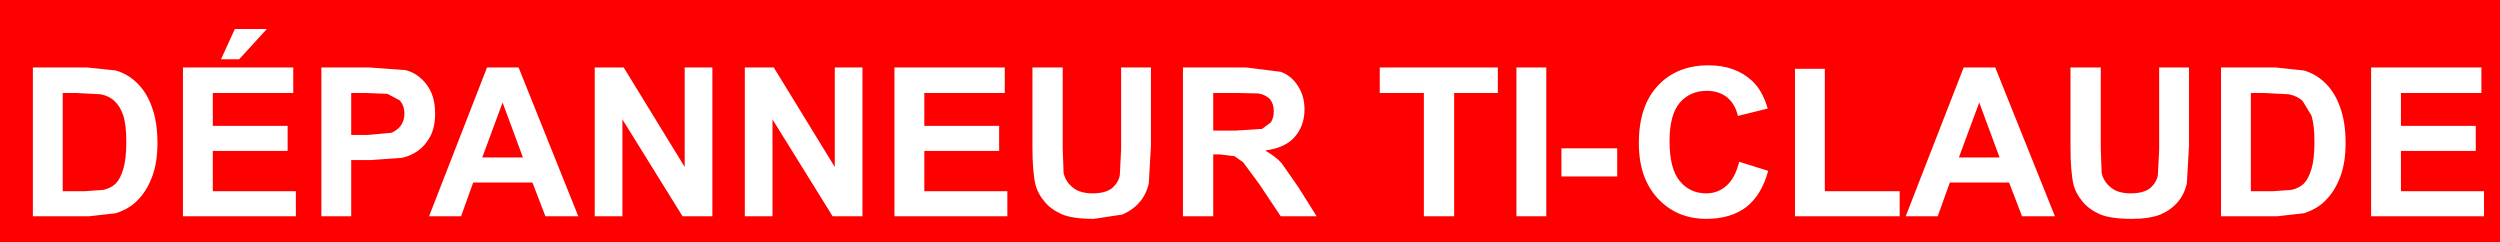
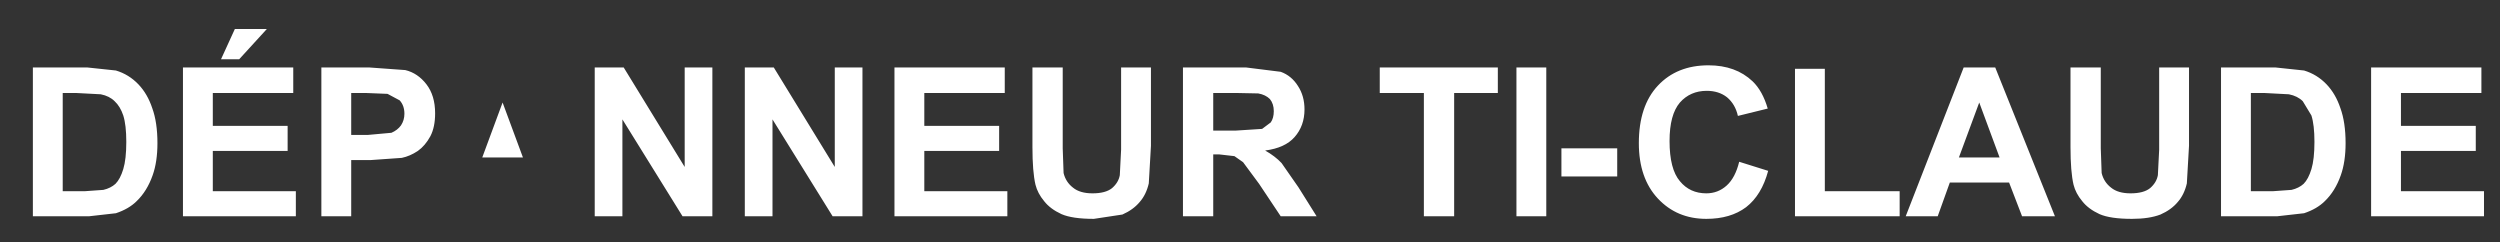
<svg xmlns="http://www.w3.org/2000/svg" height="28.0px" width="289.0px">
  <rect width="100%" height="100%" fill="#333333" stroke="none" />
  <g transform="matrix(1.0, 0.0, 0.0, 1.0, 81.0, 42.0)">
-     <path d="M208.0 -42.0 L208.0 -14.0 -81.0 -14.0 -81.0 -42.0 208.0 -42.0" fill="#ff0000" fill-rule="evenodd" stroke="none" />
-     <path d="M38.35 -34.2 L41.85 -34.2 41.85 -24.85 41.95 -22.0 Q42.2 -20.95 43.05 -20.3 43.85 -19.65 45.3 -19.65 46.8 -19.65 47.55 -20.25 48.3 -20.9 48.45 -21.75 L48.6 -24.7 48.6 -34.2 52.05 -34.2 52.05 -25.15 51.8 -20.8 Q51.5 -19.5 50.75 -18.65 50.0 -17.75 48.75 -17.2 L45.45 -16.7 Q42.95 -16.7 41.7 -17.25 40.4 -17.85 39.7 -18.75 38.95 -19.65 38.7 -20.65 38.35 -22.15 38.35 -25.0 L38.35 -34.2 M34.5 -27.45 L34.5 -24.55 25.85 -24.55 25.85 -19.9 35.45 -19.9 35.45 -17.0 22.4 -17.0 22.4 -34.2 35.15 -34.2 35.15 -31.25 25.85 -31.25 25.85 -27.45 34.5 -27.45 M8.45 -34.2 L15.5 -22.7 15.5 -34.2 18.7 -34.2 18.7 -17.0 15.25 -17.0 8.3 -28.2 8.3 -17.0 5.1 -17.0 5.1 -34.2 8.45 -34.2 M1.35 -17.0 L-2.1 -17.0 -9.05 -28.2 -9.05 -17.0 -12.25 -17.0 -12.25 -34.2 -8.9 -34.2 -1.85 -22.7 -1.85 -34.2 1.35 -34.2 1.35 -17.0 M69.05 -32.05 Q69.8 -30.9 69.8 -29.35 69.8 -27.45 68.65 -26.15 67.55 -24.9 65.25 -24.6 66.4 -23.95 67.15 -23.15 L69.1 -20.35 71.2 -17.0 67.05 -17.0 64.55 -20.75 62.7 -23.25 61.7 -23.95 59.95 -24.15 59.25 -24.15 59.25 -17.0 55.75 -17.0 55.75 -34.2 63.05 -34.2 67.05 -33.7 Q68.3 -33.25 69.05 -32.05 M61.95 -31.25 L59.25 -31.25 59.25 -26.9 61.8 -26.9 64.9 -27.1 65.9 -27.85 Q66.25 -28.35 66.25 -29.15 66.25 -30.0 65.8 -30.55 65.3 -31.05 64.45 -31.2 L61.95 -31.25 M78.5 -34.2 L92.15 -34.2 92.15 -31.25 87.1 -31.25 87.1 -17.0 83.6 -17.0 83.6 -31.25 78.5 -31.25 78.5 -34.2 M112.0 -25.7 Q112.0 -22.45 113.2 -21.05 114.35 -19.65 116.25 -19.65 117.6 -19.65 118.6 -20.55 119.6 -21.45 120.05 -23.3 L123.4 -22.25 Q122.65 -19.45 120.85 -18.05 119.05 -16.7 116.25 -16.7 112.85 -16.7 110.65 -19.05 108.45 -21.4 108.45 -25.45 108.45 -29.75 110.65 -32.1 112.85 -34.45 116.5 -34.45 119.65 -34.45 121.6 -32.6 122.75 -31.5 123.35 -29.45 L119.9 -28.6 Q119.6 -29.95 118.65 -30.75 117.7 -31.5 116.3 -31.5 114.4 -31.5 113.2 -30.15 112.0 -28.75 112.0 -25.7 M97.75 -34.2 L97.75 -17.0 94.3 -17.0 94.3 -34.2 97.75 -34.2 M105.95 -21.6 L99.5 -21.6 99.5 -24.85 105.95 -24.85 105.95 -21.6 M161.85 -24.85 L161.95 -22.0 Q162.2 -20.95 163.05 -20.3 163.85 -19.65 165.3 -19.65 166.8 -19.65 167.55 -20.25 168.3 -20.9 168.45 -21.75 L168.6 -24.7 168.6 -34.2 172.05 -34.2 172.05 -25.15 171.8 -20.8 Q171.5 -19.5 170.75 -18.65 170.0 -17.75 168.75 -17.2 167.45 -16.7 165.45 -16.7 162.95 -16.7 161.7 -17.25 160.4 -17.85 159.7 -18.75 158.95 -19.65 158.7 -20.65 158.35 -22.15 158.35 -25.0 L158.35 -34.2 161.85 -34.2 161.85 -24.85 M149.65 -34.2 L156.55 -17.0 152.75 -17.0 151.25 -20.9 144.4 -20.9 143.0 -17.0 139.3 -17.0 146.0 -34.2 149.65 -34.2 M129.95 -34.05 L129.95 -19.9 138.6 -19.9 138.6 -17.0 126.5 -17.0 126.5 -34.05 129.95 -34.05 M150.15 -23.8 L147.8 -30.15 145.45 -23.8 150.15 -23.8 M185.2 -30.3 Q184.6 -30.9 183.6 -31.1 L180.75 -31.25 179.2 -31.25 179.2 -19.9 181.8 -19.9 183.9 -20.05 Q184.75 -20.25 185.3 -20.75 185.85 -21.3 186.2 -22.45 186.55 -23.6 186.55 -25.6 186.55 -27.55 186.2 -28.65 L185.2 -30.3 M190.15 -25.45 Q190.15 -23.3 189.6 -21.75 188.95 -19.9 187.75 -18.75 186.85 -17.85 185.35 -17.35 L182.25 -17.0 175.75 -17.0 175.75 -34.2 182.05 -34.2 185.35 -33.85 Q186.85 -33.4 187.95 -32.25 189.0 -31.15 189.55 -29.5 190.15 -27.85 190.15 -25.45 M196.55 -27.45 L205.2 -27.45 205.2 -24.55 196.55 -24.55 196.55 -19.9 206.15 -19.9 206.15 -17.0 193.1 -17.0 193.1 -34.2 205.85 -34.2 205.85 -31.25 196.55 -31.25 196.55 -27.45 M-55.45 -35.15 L-53.85 -38.65 -50.15 -38.65 -53.35 -35.15 -55.45 -35.15 M-56.4 -27.45 L-47.75 -27.45 -47.75 -24.55 -56.4 -24.55 -56.4 -19.9 -46.8 -19.9 -46.8 -17.0 -59.85 -17.0 -59.85 -34.2 -47.1 -34.2 -47.1 -31.25 -56.4 -31.25 -56.4 -27.45 M-70.9 -34.2 L-67.6 -33.85 Q-66.1 -33.4 -65.0 -32.25 -63.95 -31.15 -63.4 -29.5 -62.8 -27.85 -62.8 -25.45 -62.8 -23.3 -63.35 -21.75 -64.0 -19.9 -65.2 -18.75 -66.1 -17.85 -67.6 -17.35 L-70.7 -17.0 -77.2 -17.0 -77.2 -34.2 -70.9 -34.2 M-73.75 -31.25 L-73.75 -19.9 -71.15 -19.9 -69.05 -20.05 Q-68.2 -20.25 -67.65 -20.75 -67.1 -21.3 -66.75 -22.45 -66.4 -23.6 -66.4 -25.6 -66.4 -27.55 -66.75 -28.65 -67.1 -29.7 -67.75 -30.3 -68.35 -30.9 -69.35 -31.1 L-72.2 -31.25 -73.75 -31.25 M-43.85 -34.2 L-38.3 -34.2 -34.15 -33.9 Q-32.7 -33.55 -31.7 -32.25 -30.7 -30.95 -30.7 -28.9 -30.7 -27.3 -31.25 -26.25 -31.85 -25.15 -32.7 -24.55 -33.6 -23.95 -34.55 -23.75 L-38.1 -23.5 -40.4 -23.5 -40.4 -17.0 -43.85 -17.0 -43.85 -34.2 M-40.4 -31.25 L-40.4 -26.4 -38.5 -26.4 -35.75 -26.65 Q-35.05 -26.95 -34.65 -27.5 -34.25 -28.1 -34.25 -28.85 -34.25 -29.8 -34.8 -30.4 L-36.2 -31.15 -38.7 -31.25 -40.4 -31.25 M-21.05 -34.2 L-14.15 -17.0 -17.95 -17.0 -19.45 -20.9 -26.3 -20.9 -27.7 -17.0 -31.4 -17.0 -24.7 -34.2 -21.05 -34.2 M-20.55 -23.8 L-22.9 -30.15 -25.25 -23.8 -20.55 -23.8" fill="#ffffff" fill-rule="evenodd" stroke="none" />
+     <path d="M38.35 -34.2 L41.85 -34.2 41.85 -24.85 41.95 -22.0 Q42.2 -20.95 43.05 -20.3 43.85 -19.65 45.3 -19.65 46.8 -19.65 47.55 -20.25 48.3 -20.9 48.45 -21.75 L48.6 -24.7 48.6 -34.2 52.05 -34.2 52.05 -25.15 51.8 -20.8 Q51.5 -19.5 50.75 -18.65 50.0 -17.75 48.75 -17.2 L45.45 -16.7 Q42.95 -16.7 41.7 -17.25 40.4 -17.85 39.7 -18.75 38.95 -19.65 38.7 -20.65 38.35 -22.15 38.35 -25.0 L38.35 -34.2 M34.5 -27.45 L34.5 -24.55 25.85 -24.55 25.85 -19.9 35.45 -19.9 35.45 -17.0 22.4 -17.0 22.4 -34.2 35.15 -34.2 35.15 -31.25 25.85 -31.25 25.85 -27.45 34.5 -27.45 M8.45 -34.2 L15.5 -22.7 15.5 -34.2 18.7 -34.2 18.7 -17.0 15.25 -17.0 8.3 -28.2 8.3 -17.0 5.1 -17.0 5.1 -34.2 8.45 -34.2 M1.35 -17.0 L-2.1 -17.0 -9.05 -28.2 -9.05 -17.0 -12.25 -17.0 -12.25 -34.2 -8.9 -34.2 -1.85 -22.7 -1.85 -34.2 1.35 -34.2 1.35 -17.0 M69.05 -32.05 Q69.8 -30.9 69.8 -29.35 69.8 -27.45 68.65 -26.15 67.55 -24.9 65.25 -24.6 66.4 -23.95 67.15 -23.15 L69.1 -20.35 71.2 -17.0 67.05 -17.0 64.55 -20.75 62.7 -23.25 61.7 -23.95 59.95 -24.15 59.25 -24.15 59.25 -17.0 55.75 -17.0 55.75 -34.2 63.05 -34.2 67.05 -33.7 Q68.3 -33.25 69.05 -32.05 M61.95 -31.25 L59.25 -31.25 59.25 -26.9 61.8 -26.9 64.9 -27.1 65.9 -27.85 Q66.25 -28.35 66.25 -29.15 66.25 -30.0 65.8 -30.55 65.3 -31.05 64.45 -31.2 L61.95 -31.25 M78.5 -34.2 L92.15 -34.2 92.15 -31.25 87.1 -31.25 87.1 -17.0 83.6 -17.0 83.6 -31.25 78.5 -31.25 78.5 -34.2 M112.0 -25.7 Q112.0 -22.45 113.2 -21.05 114.35 -19.65 116.25 -19.65 117.6 -19.65 118.6 -20.55 119.6 -21.45 120.05 -23.3 L123.4 -22.25 Q122.65 -19.45 120.85 -18.05 119.05 -16.7 116.25 -16.7 112.85 -16.7 110.65 -19.05 108.45 -21.4 108.45 -25.45 108.45 -29.75 110.65 -32.1 112.85 -34.45 116.5 -34.45 119.65 -34.45 121.6 -32.6 122.75 -31.5 123.35 -29.45 L119.9 -28.6 Q119.6 -29.95 118.65 -30.75 117.7 -31.5 116.3 -31.5 114.4 -31.5 113.2 -30.15 112.0 -28.75 112.0 -25.7 M97.75 -34.2 L97.75 -17.0 94.3 -17.0 94.3 -34.2 97.75 -34.2 M105.95 -21.6 L99.5 -21.6 99.5 -24.85 105.95 -24.85 105.95 -21.6 M161.85 -24.85 L161.95 -22.0 Q162.2 -20.95 163.05 -20.3 163.85 -19.65 165.3 -19.65 166.8 -19.65 167.55 -20.25 168.3 -20.9 168.45 -21.75 L168.6 -24.7 168.6 -34.2 172.05 -34.2 172.05 -25.15 171.8 -20.8 Q171.5 -19.5 170.75 -18.65 170.0 -17.75 168.75 -17.2 167.45 -16.7 165.45 -16.7 162.95 -16.7 161.7 -17.25 160.4 -17.85 159.7 -18.75 158.95 -19.65 158.7 -20.65 158.35 -22.15 158.35 -25.0 L158.35 -34.2 161.85 -34.2 161.85 -24.85 M149.65 -34.2 L156.55 -17.0 152.75 -17.0 151.25 -20.9 144.4 -20.9 143.0 -17.0 139.3 -17.0 146.0 -34.2 149.65 -34.2 M129.95 -34.05 L129.95 -19.9 138.6 -19.9 138.6 -17.0 126.5 -17.0 126.5 -34.05 129.95 -34.05 M150.15 -23.8 L147.8 -30.15 145.45 -23.8 150.15 -23.8 M185.2 -30.3 Q184.6 -30.9 183.6 -31.1 L180.75 -31.25 179.2 -31.25 179.2 -19.9 181.8 -19.9 183.9 -20.05 Q184.75 -20.25 185.3 -20.75 185.85 -21.3 186.2 -22.45 186.55 -23.6 186.55 -25.6 186.55 -27.55 186.2 -28.65 L185.2 -30.3 M190.15 -25.45 Q190.15 -23.3 189.6 -21.75 188.95 -19.9 187.75 -18.75 186.85 -17.85 185.35 -17.35 L182.25 -17.0 175.75 -17.0 175.75 -34.2 182.05 -34.2 185.35 -33.85 Q186.85 -33.4 187.95 -32.25 189.0 -31.15 189.55 -29.5 190.15 -27.85 190.15 -25.45 M196.55 -27.45 L205.2 -27.45 205.2 -24.55 196.55 -24.55 196.55 -19.9 206.15 -19.9 206.15 -17.0 193.1 -17.0 193.1 -34.2 205.85 -34.2 205.85 -31.25 196.55 -31.25 196.55 -27.45 M-55.45 -35.15 L-53.85 -38.65 -50.15 -38.65 -53.35 -35.15 -55.45 -35.15 M-56.4 -27.45 L-47.75 -27.45 -47.75 -24.55 -56.4 -24.55 -56.4 -19.9 -46.8 -19.9 -46.8 -17.0 -59.85 -17.0 -59.85 -34.2 -47.1 -34.2 -47.1 -31.25 -56.4 -31.25 -56.4 -27.45 M-70.9 -34.2 L-67.6 -33.85 Q-66.1 -33.4 -65.0 -32.25 -63.95 -31.15 -63.4 -29.5 -62.8 -27.85 -62.8 -25.45 -62.8 -23.3 -63.35 -21.75 -64.0 -19.9 -65.2 -18.75 -66.1 -17.85 -67.6 -17.35 L-70.7 -17.0 -77.2 -17.0 -77.2 -34.2 -70.9 -34.2 M-73.75 -31.25 L-73.75 -19.9 -71.15 -19.9 -69.05 -20.05 Q-68.2 -20.25 -67.65 -20.75 -67.1 -21.3 -66.75 -22.45 -66.4 -23.6 -66.4 -25.6 -66.4 -27.55 -66.75 -28.65 -67.1 -29.7 -67.75 -30.3 -68.35 -30.9 -69.35 -31.1 L-72.2 -31.25 -73.75 -31.25 M-43.85 -34.2 L-38.3 -34.2 -34.15 -33.9 Q-32.7 -33.55 -31.7 -32.25 -30.7 -30.95 -30.7 -28.9 -30.7 -27.3 -31.25 -26.25 -31.85 -25.15 -32.7 -24.55 -33.6 -23.95 -34.55 -23.75 L-38.1 -23.5 -40.4 -23.5 -40.4 -17.0 -43.85 -17.0 -43.85 -34.2 M-40.4 -31.25 L-40.4 -26.4 -38.5 -26.4 -35.75 -26.65 Q-35.05 -26.95 -34.65 -27.5 -34.25 -28.1 -34.25 -28.85 -34.25 -29.8 -34.8 -30.4 L-36.2 -31.15 -38.7 -31.25 -40.4 -31.25 M-21.05 -34.2 M-20.55 -23.8 L-22.9 -30.15 -25.25 -23.8 -20.55 -23.8" fill="#ffffff" fill-rule="evenodd" stroke="none" />
  </g>
</svg>